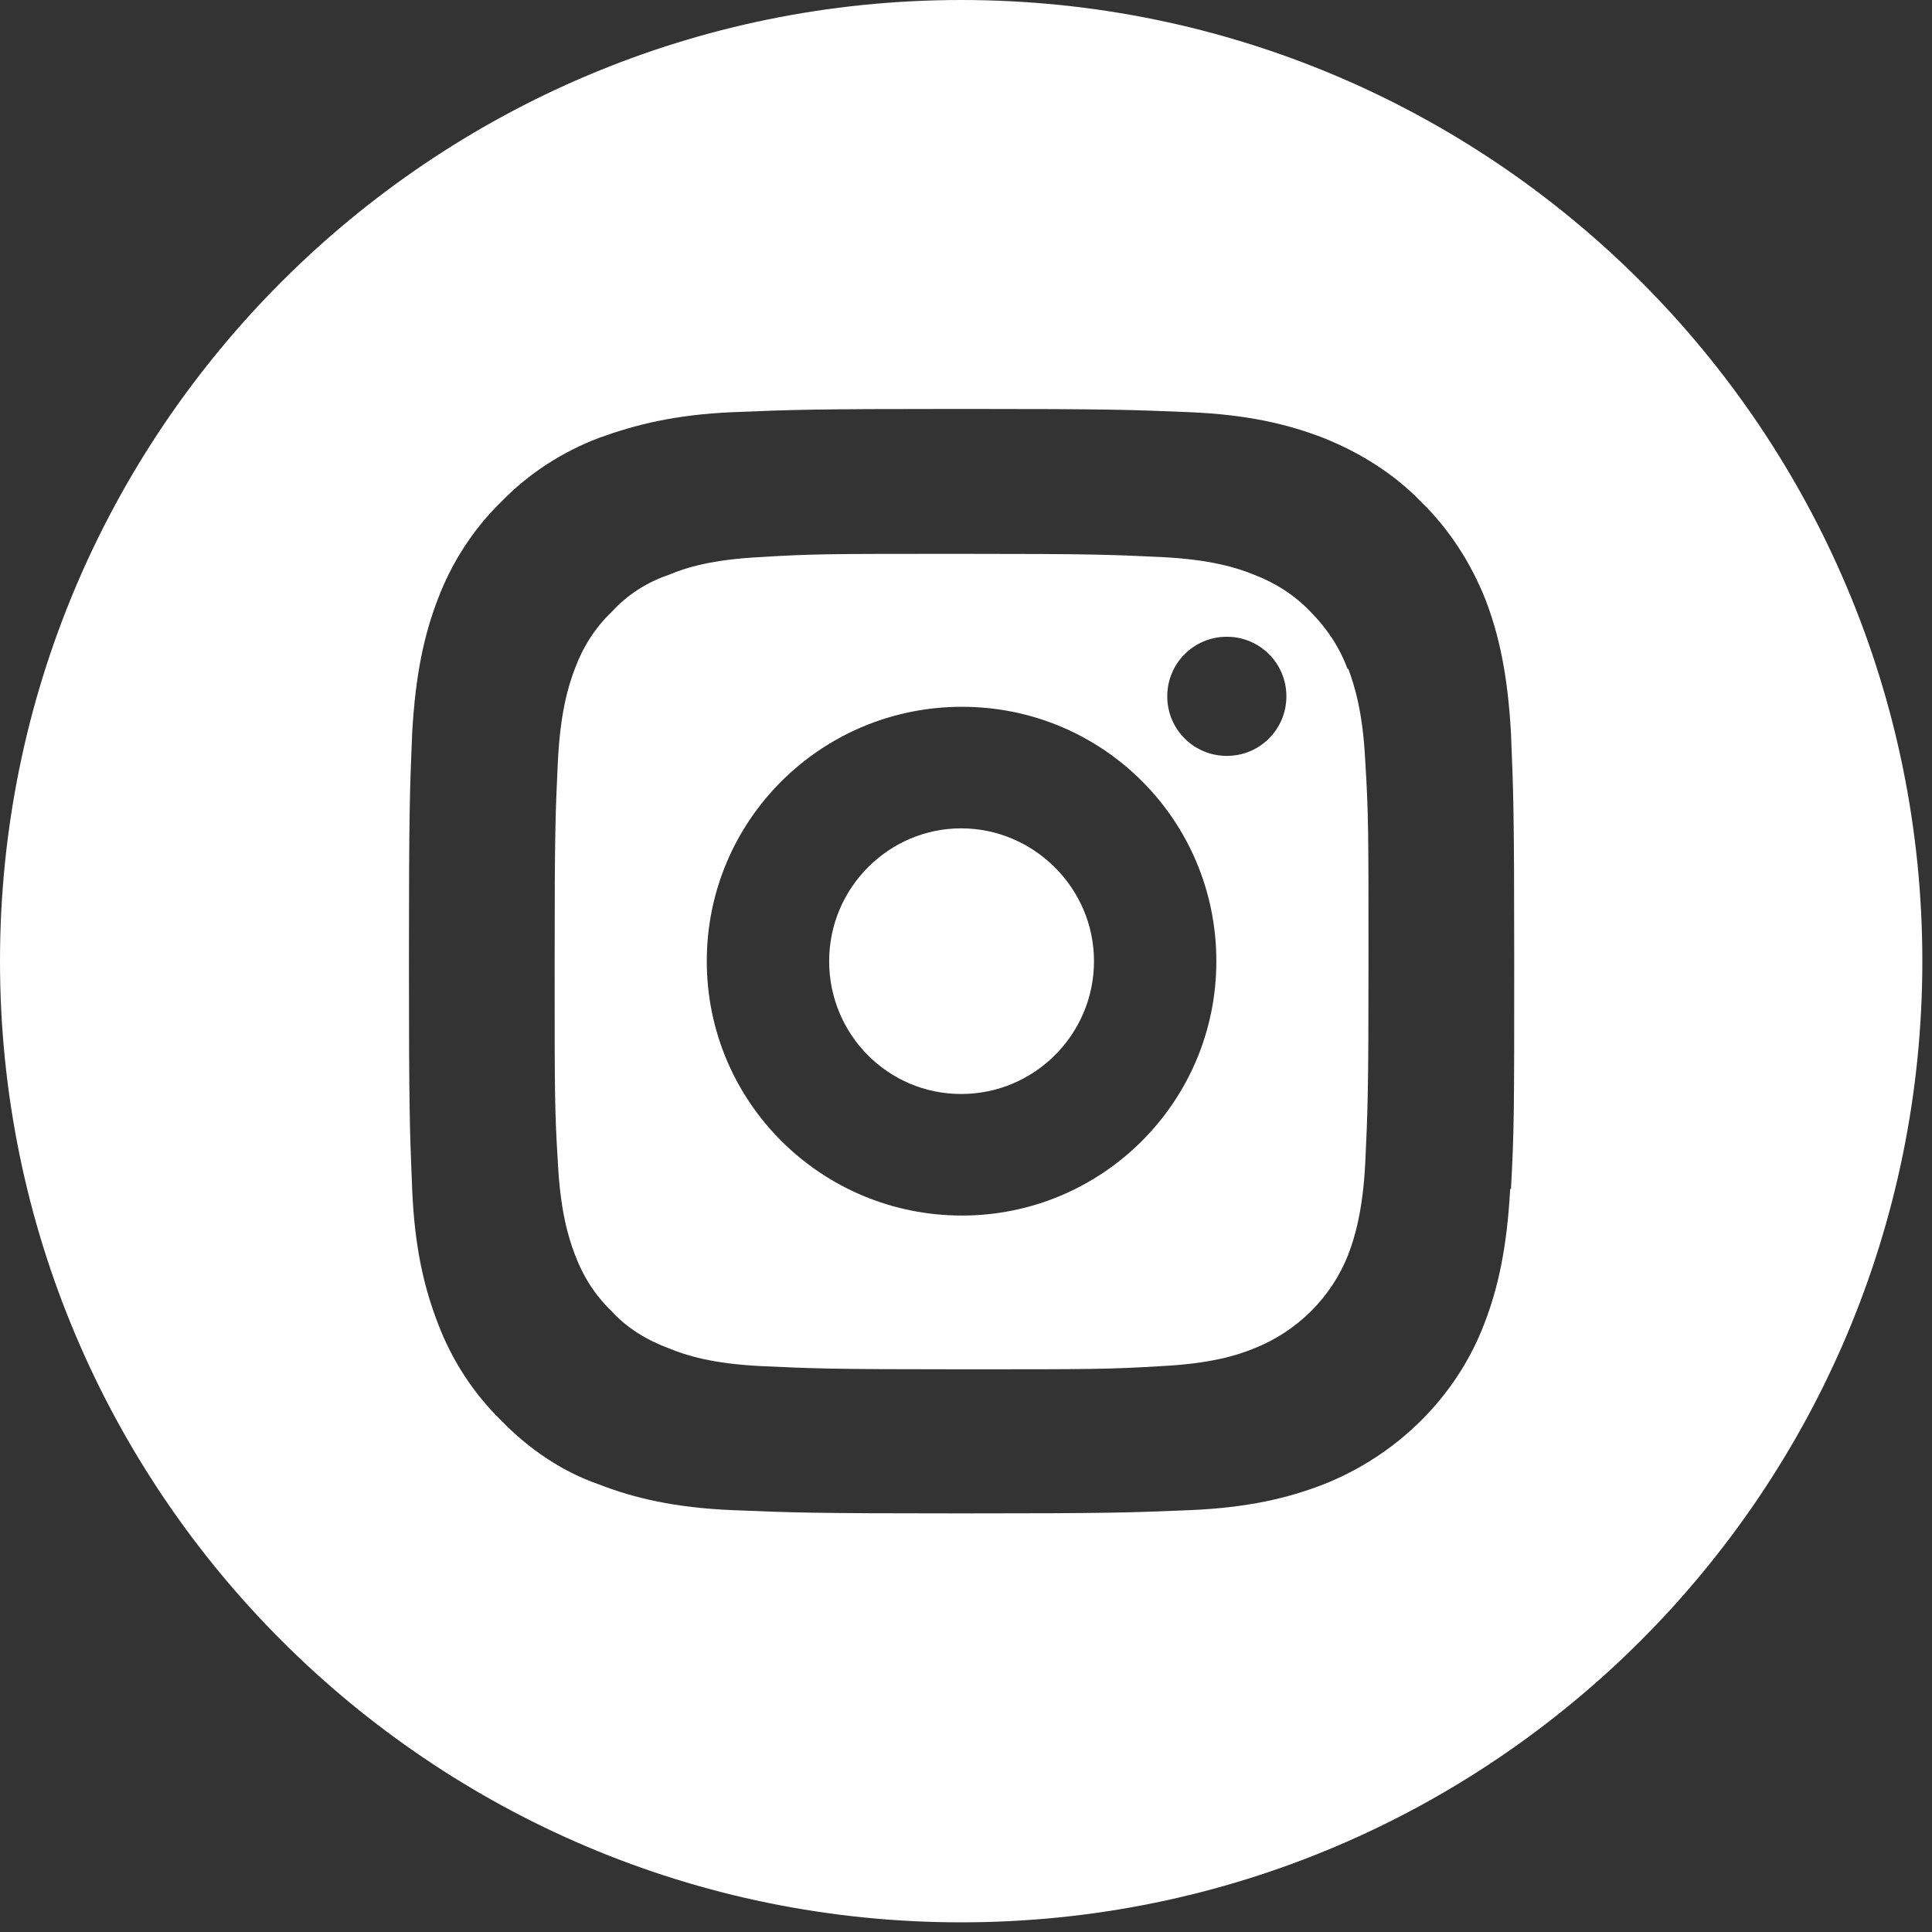
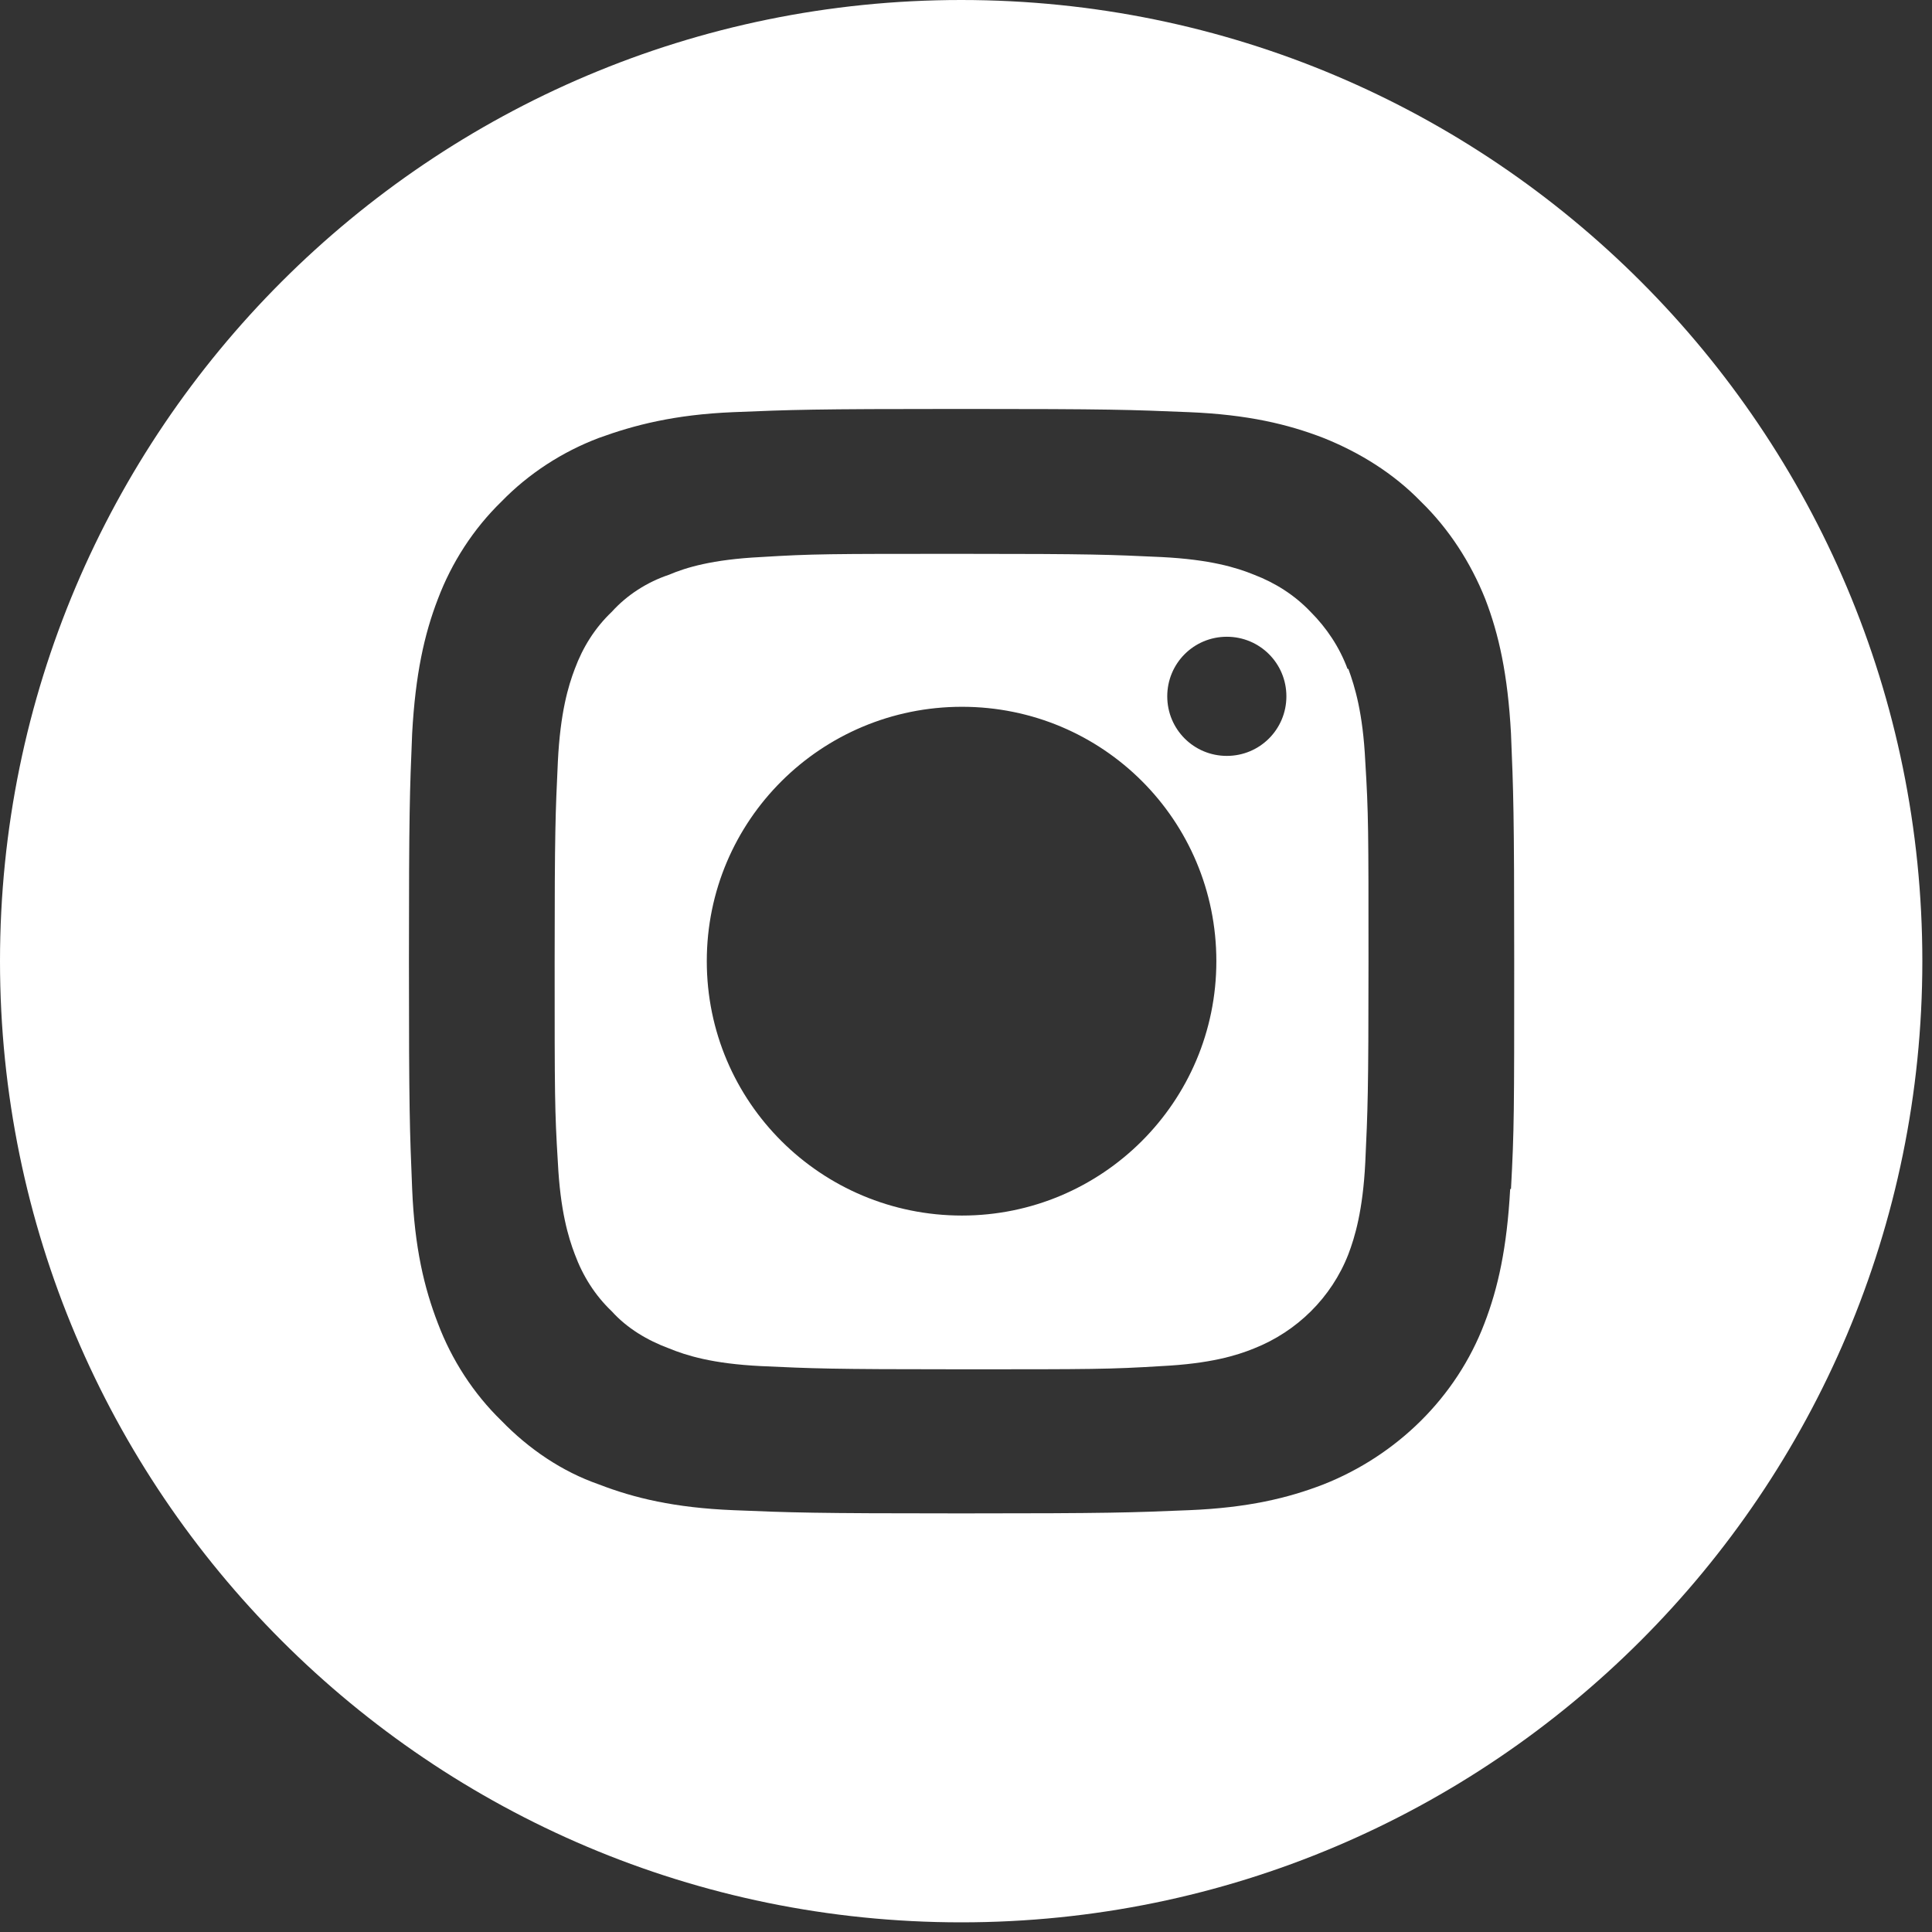
<svg xmlns="http://www.w3.org/2000/svg" width="24" height="24" viewBox="0 0 24 24" fill="none">
  <rect x="0" y="0" width="24" height="24" fill="#333333" stroke="none" />
-   <path d="M13.59 11.94C13.59 12.85 12.85 13.59 11.94 13.59C11.03 13.59 10.3 12.85 10.3 11.94C10.3 11.03 11.04 10.29 11.94 10.29C12.84 10.29 13.59 11.03 13.59 11.94Z" fill="white" />
  <path d="M16.74 8.31C16.64 8.04 16.48 7.8 16.28 7.6C16.08 7.39 15.84 7.24 15.58 7.14C15.36 7.05 15.03 6.95 14.43 6.92C13.78 6.89 13.59 6.88 11.94 6.88C10.29 6.88 10.1 6.88 9.45 6.92C8.85 6.95 8.52 7.05 8.31 7.14C8.04 7.23 7.79 7.39 7.6 7.6C7.39 7.8 7.24 8.04 7.14 8.31C7.06 8.52 6.96 8.85 6.93 9.46C6.9 10.11 6.89 10.3 6.89 11.95C6.89 13.6 6.89 13.79 6.93 14.44C6.96 15.04 7.06 15.37 7.14 15.58C7.24 15.85 7.39 16.09 7.6 16.29C7.79 16.5 8.04 16.65 8.31 16.75C8.53 16.84 8.85 16.94 9.45 16.97C10.1 17 10.3 17.01 11.94 17.01C13.58 17.01 13.78 17.01 14.43 16.97C15.03 16.94 15.36 16.84 15.58 16.75C16.11 16.54 16.54 16.12 16.75 15.58C16.83 15.37 16.93 15.04 16.96 14.44C16.99 13.79 17 13.59 17 11.95C17 10.31 17 10.11 16.96 9.46C16.93 8.85 16.83 8.53 16.75 8.31M11.95 15.1C10.2 15.1 8.78 13.69 8.78 11.94C8.78 10.19 10.2 8.78 11.95 8.78C13.7 8.78 15.11 10.19 15.11 11.94C15.11 13.69 13.69 15.1 11.95 15.1ZM15.24 9.39C14.83 9.39 14.5 9.06 14.5 8.65C14.5 8.24 14.83 7.91 15.24 7.91C15.65 7.91 15.98 8.24 15.98 8.65C15.98 9.06 15.65 9.39 15.24 9.39Z" fill="white" />
  <path d="M11.94 0C5.35 0 0 5.35 0 11.94C0 18.53 5.35 23.88 11.94 23.88C18.53 23.88 23.88 18.53 23.88 11.94C23.88 5.35 18.54 0 11.94 0ZM18.76 14.77C18.72 15.5 18.61 16 18.44 16.44C18.09 17.36 17.35 18.08 16.44 18.44C16 18.61 15.5 18.73 14.77 18.76C14.04 18.79 13.8 18.8 11.94 18.8C10.08 18.8 9.84 18.79 9.11 18.76C8.38 18.73 7.88 18.61 7.44 18.44C6.98 18.28 6.57 18 6.23 17.65C5.88 17.31 5.61 16.89 5.44 16.44C5.27 16 5.15 15.5 5.12 14.77C5.09 14.04 5.08 13.8 5.08 11.94C5.08 10.08 5.09 9.84 5.12 9.11C5.16 8.38 5.27 7.88 5.44 7.44C5.61 6.99 5.88 6.57 6.23 6.23C6.57 5.88 6.99 5.61 7.44 5.44C7.88 5.28 8.38 5.15 9.11 5.12C9.84 5.09 10.08 5.08 11.94 5.08C13.8 5.08 14.04 5.09 14.77 5.12C15.5 5.15 16 5.27 16.44 5.44C16.89 5.62 17.31 5.88 17.65 6.23C18 6.57 18.27 6.99 18.45 7.44C18.62 7.88 18.73 8.38 18.77 9.11C18.8 9.84 18.81 10.07 18.81 11.94C18.81 13.81 18.81 14.03 18.77 14.77" fill="white" />
</svg>